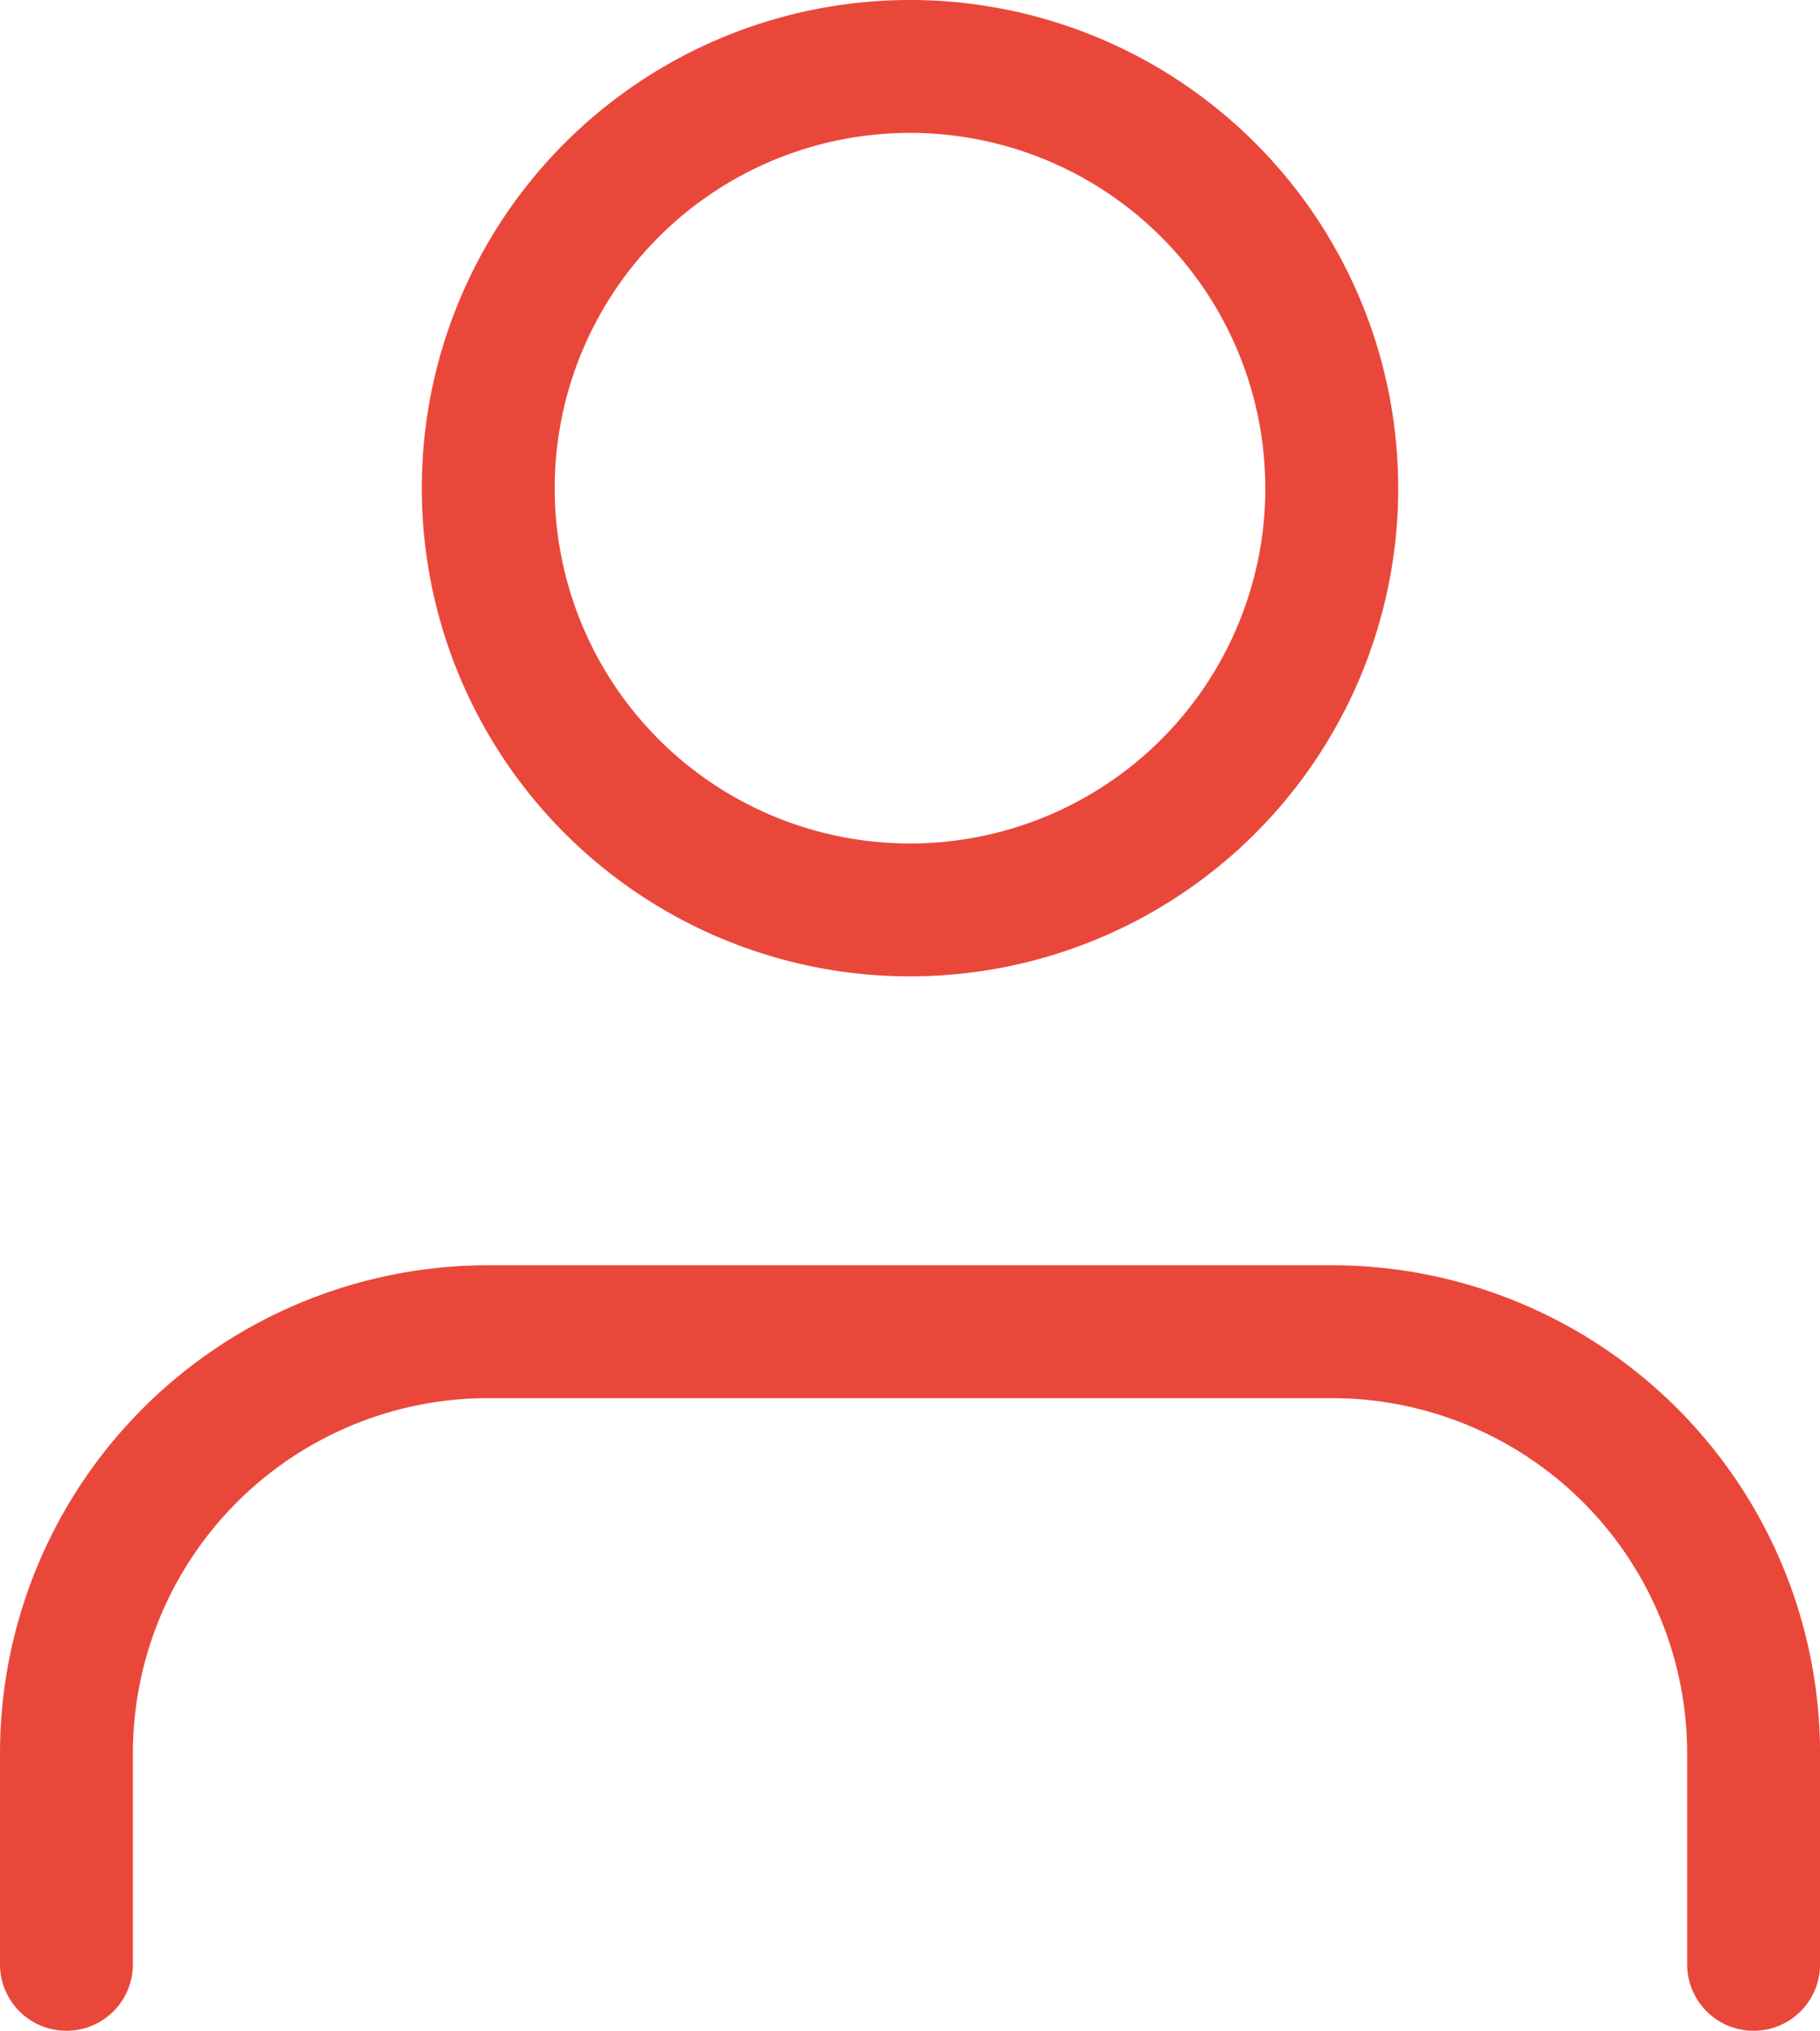
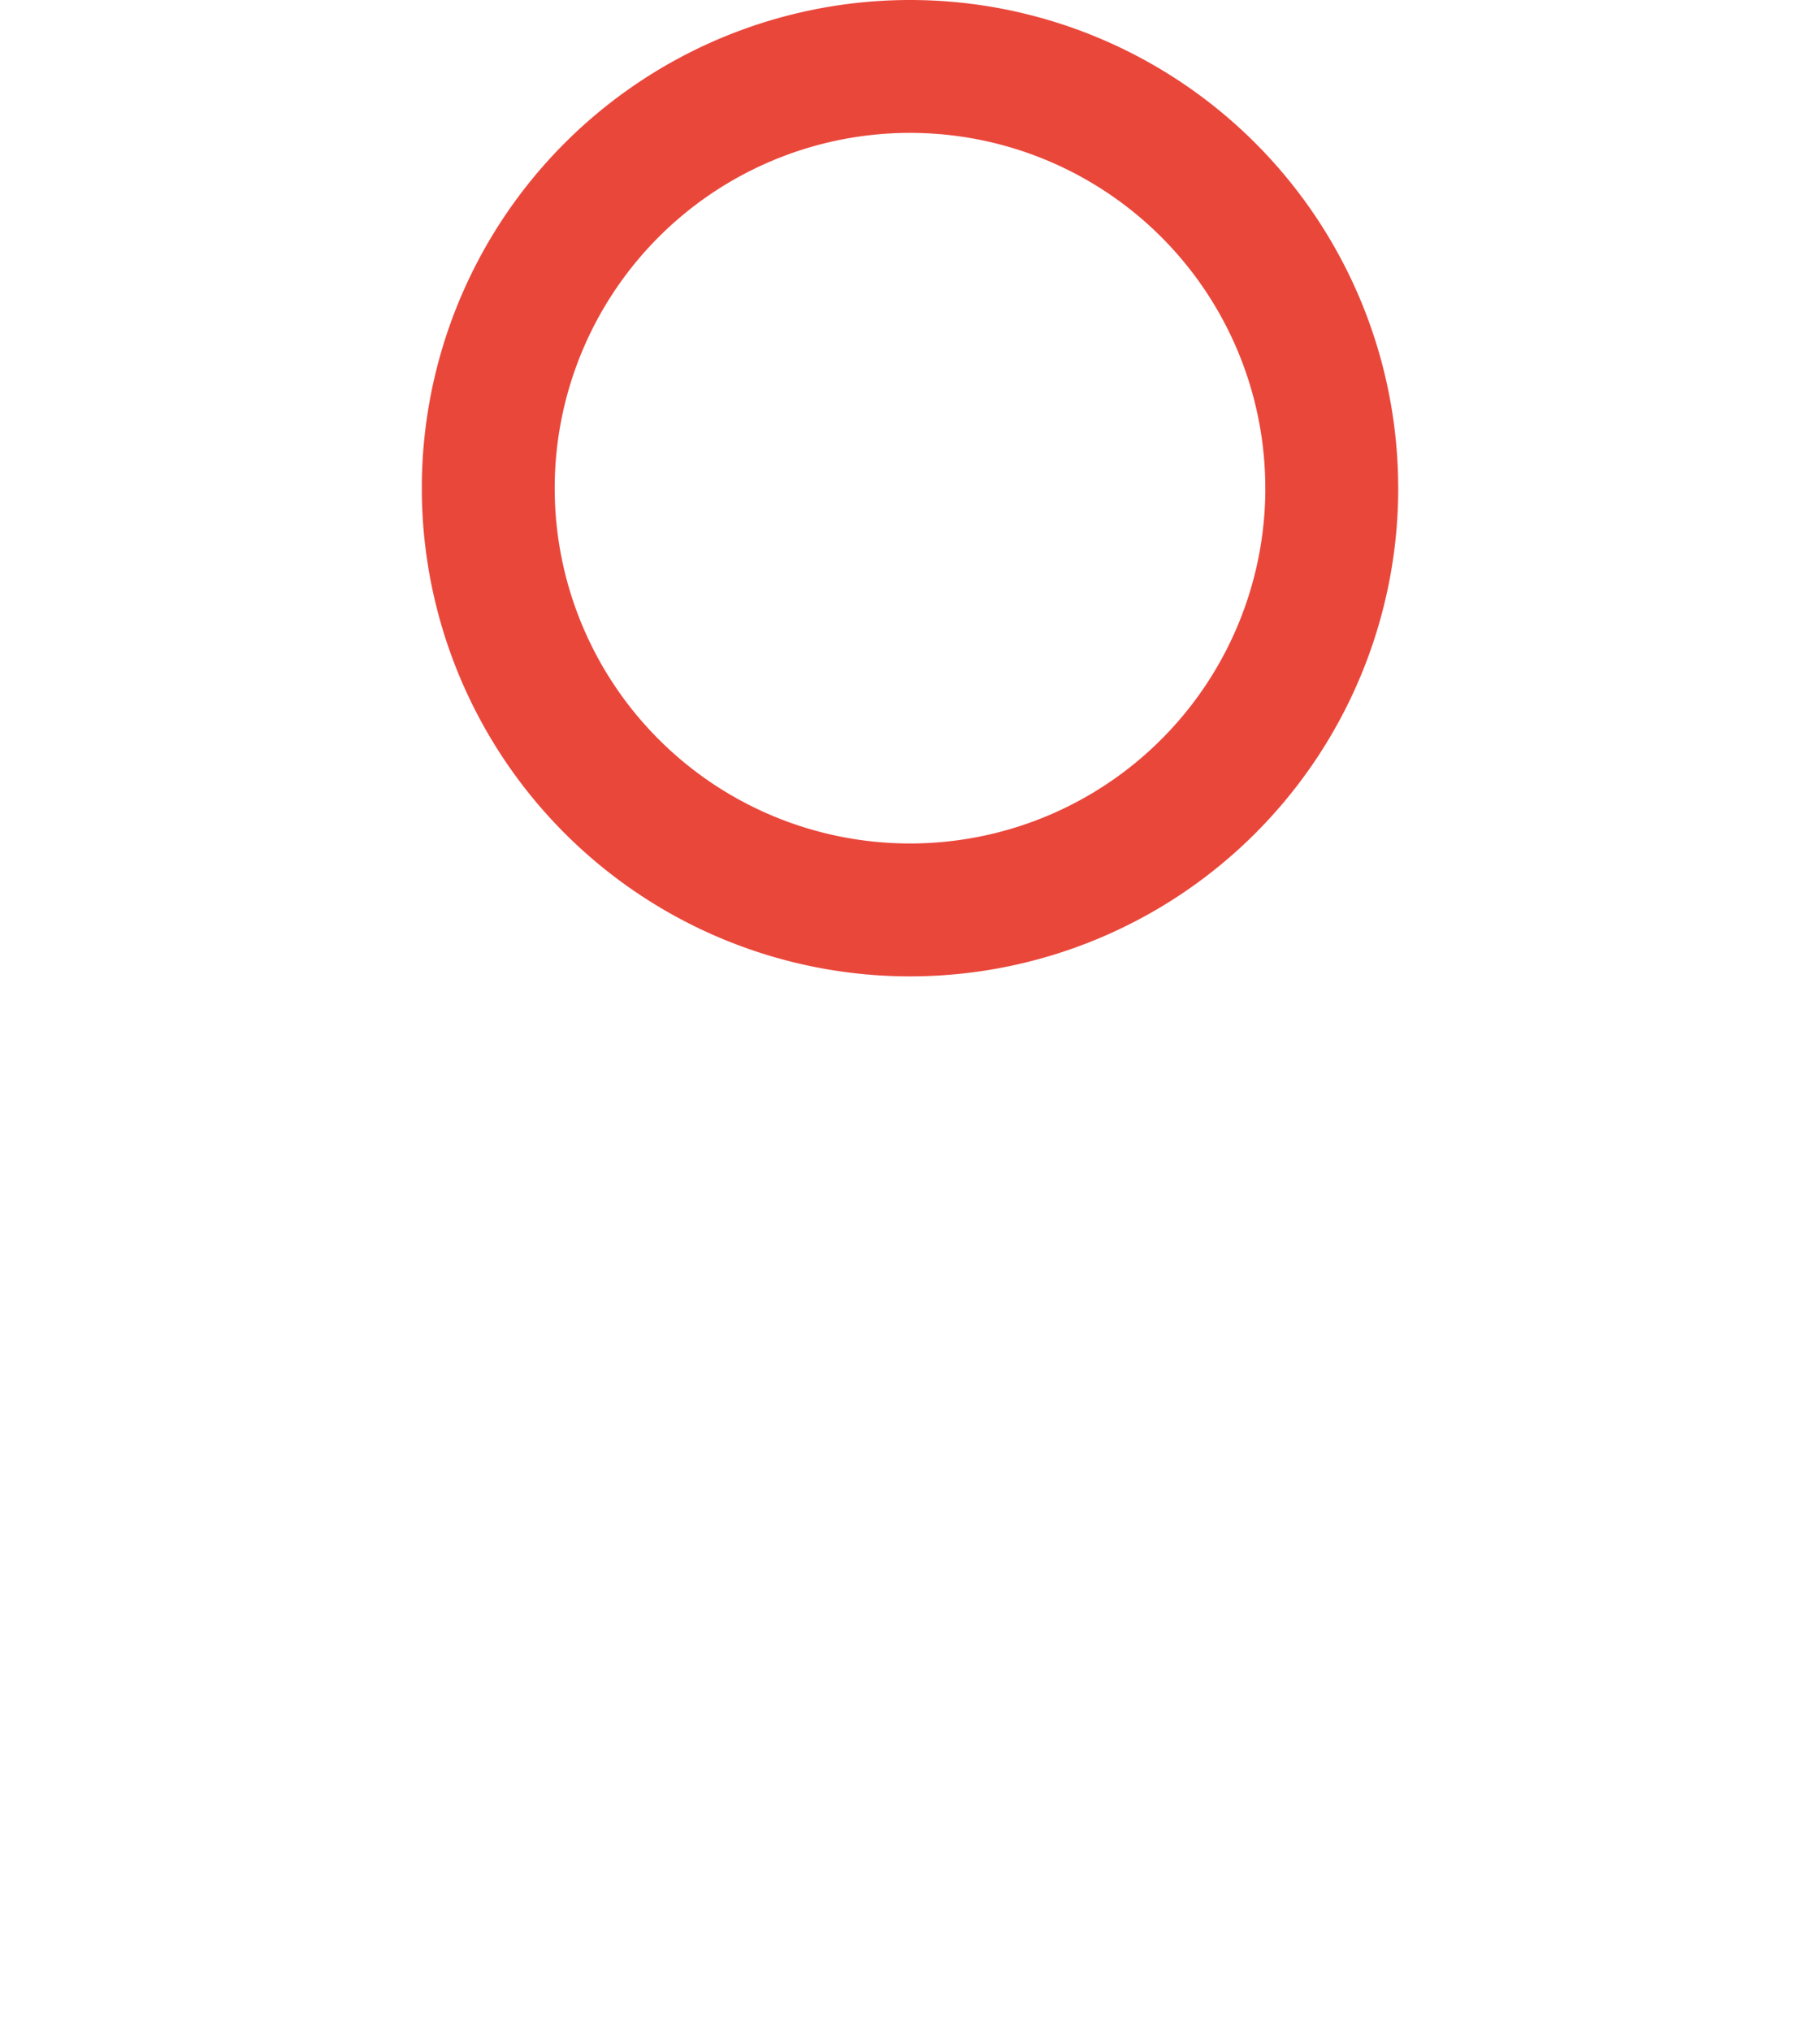
<svg xmlns="http://www.w3.org/2000/svg" width="41.085" height="45.846" viewBox="0 0 41.085 45.846">
  <defs>
    <style>.a{fill:none;stroke:#ea473b;stroke-linecap:round;stroke-linejoin:round;stroke-width:3px;}</style>
  </defs>
  <g transform="translate(1.5 1.5)">
-     <path class="a" d="M44.086,36.782V32.021A9.521,9.521,0,0,0,34.564,22.5H15.521A9.521,9.521,0,0,0,6,32.021v4.761" transform="translate(-6 6.064)" />
    <path class="a" d="M31.043,14.021A9.521,9.521,0,1,1,21.521,4.5a9.521,9.521,0,0,1,9.521,9.521Z" transform="translate(-2.479 -4.5)" />
  </g>
</svg>